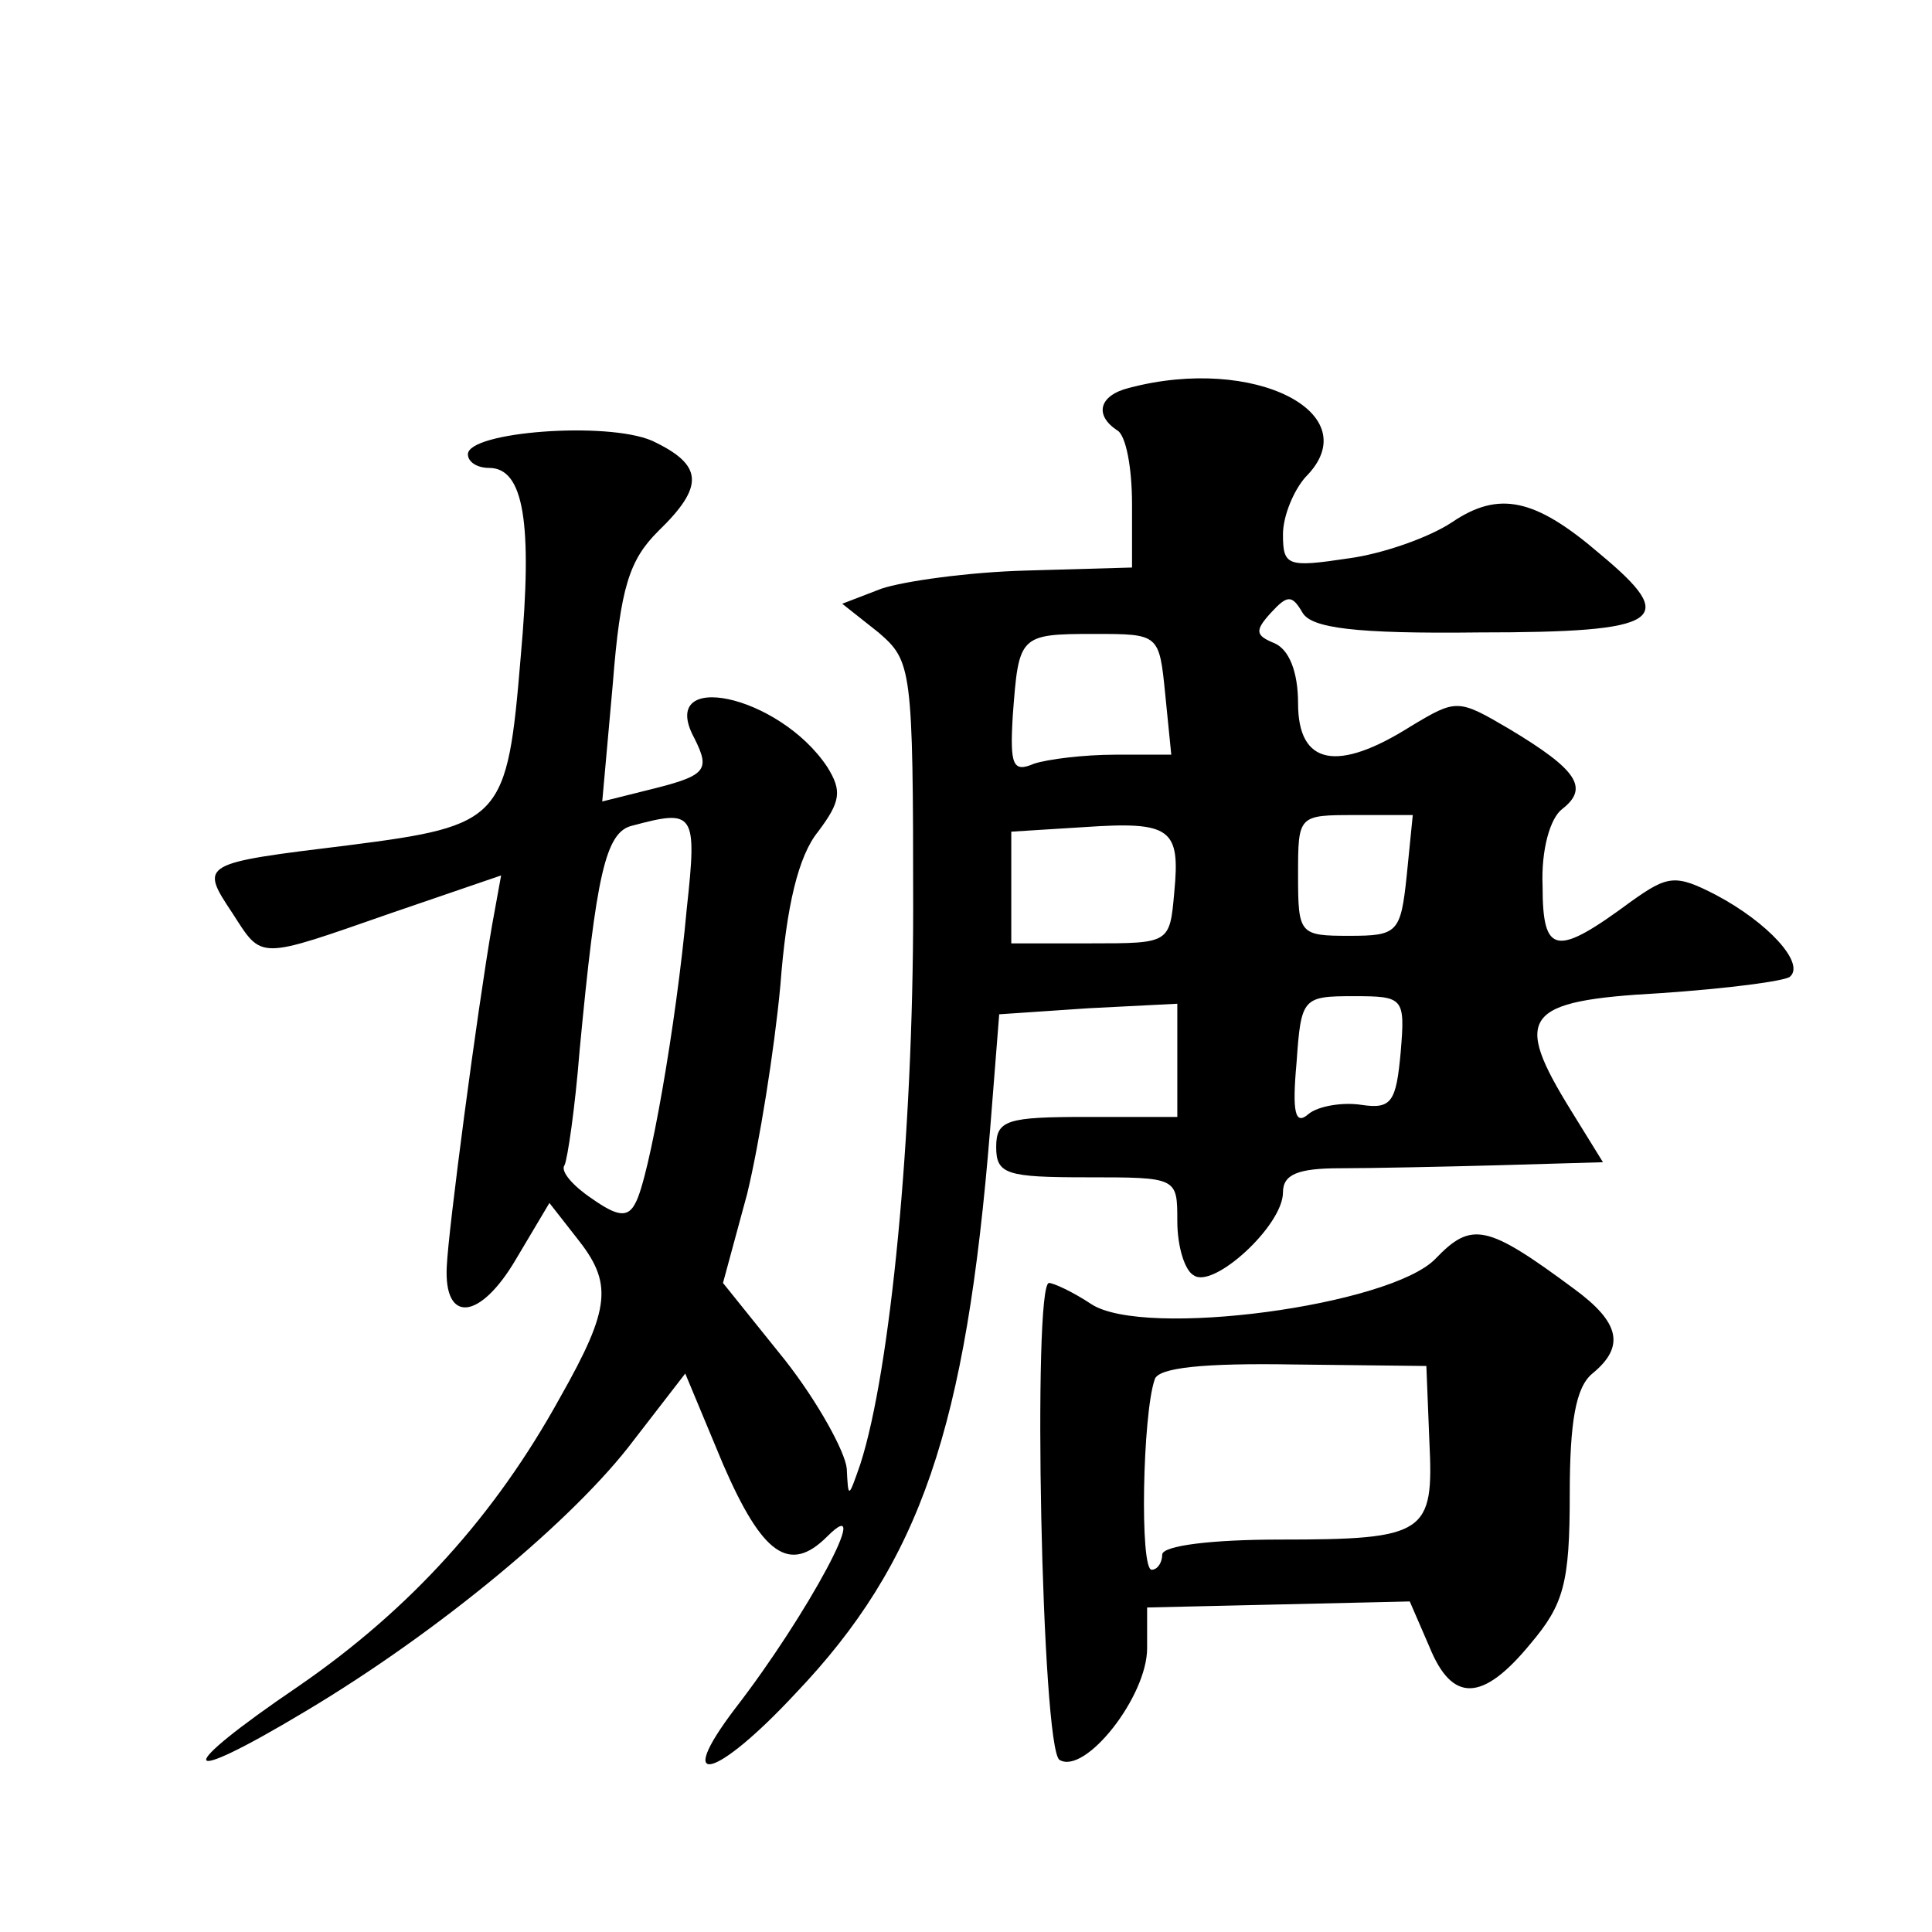
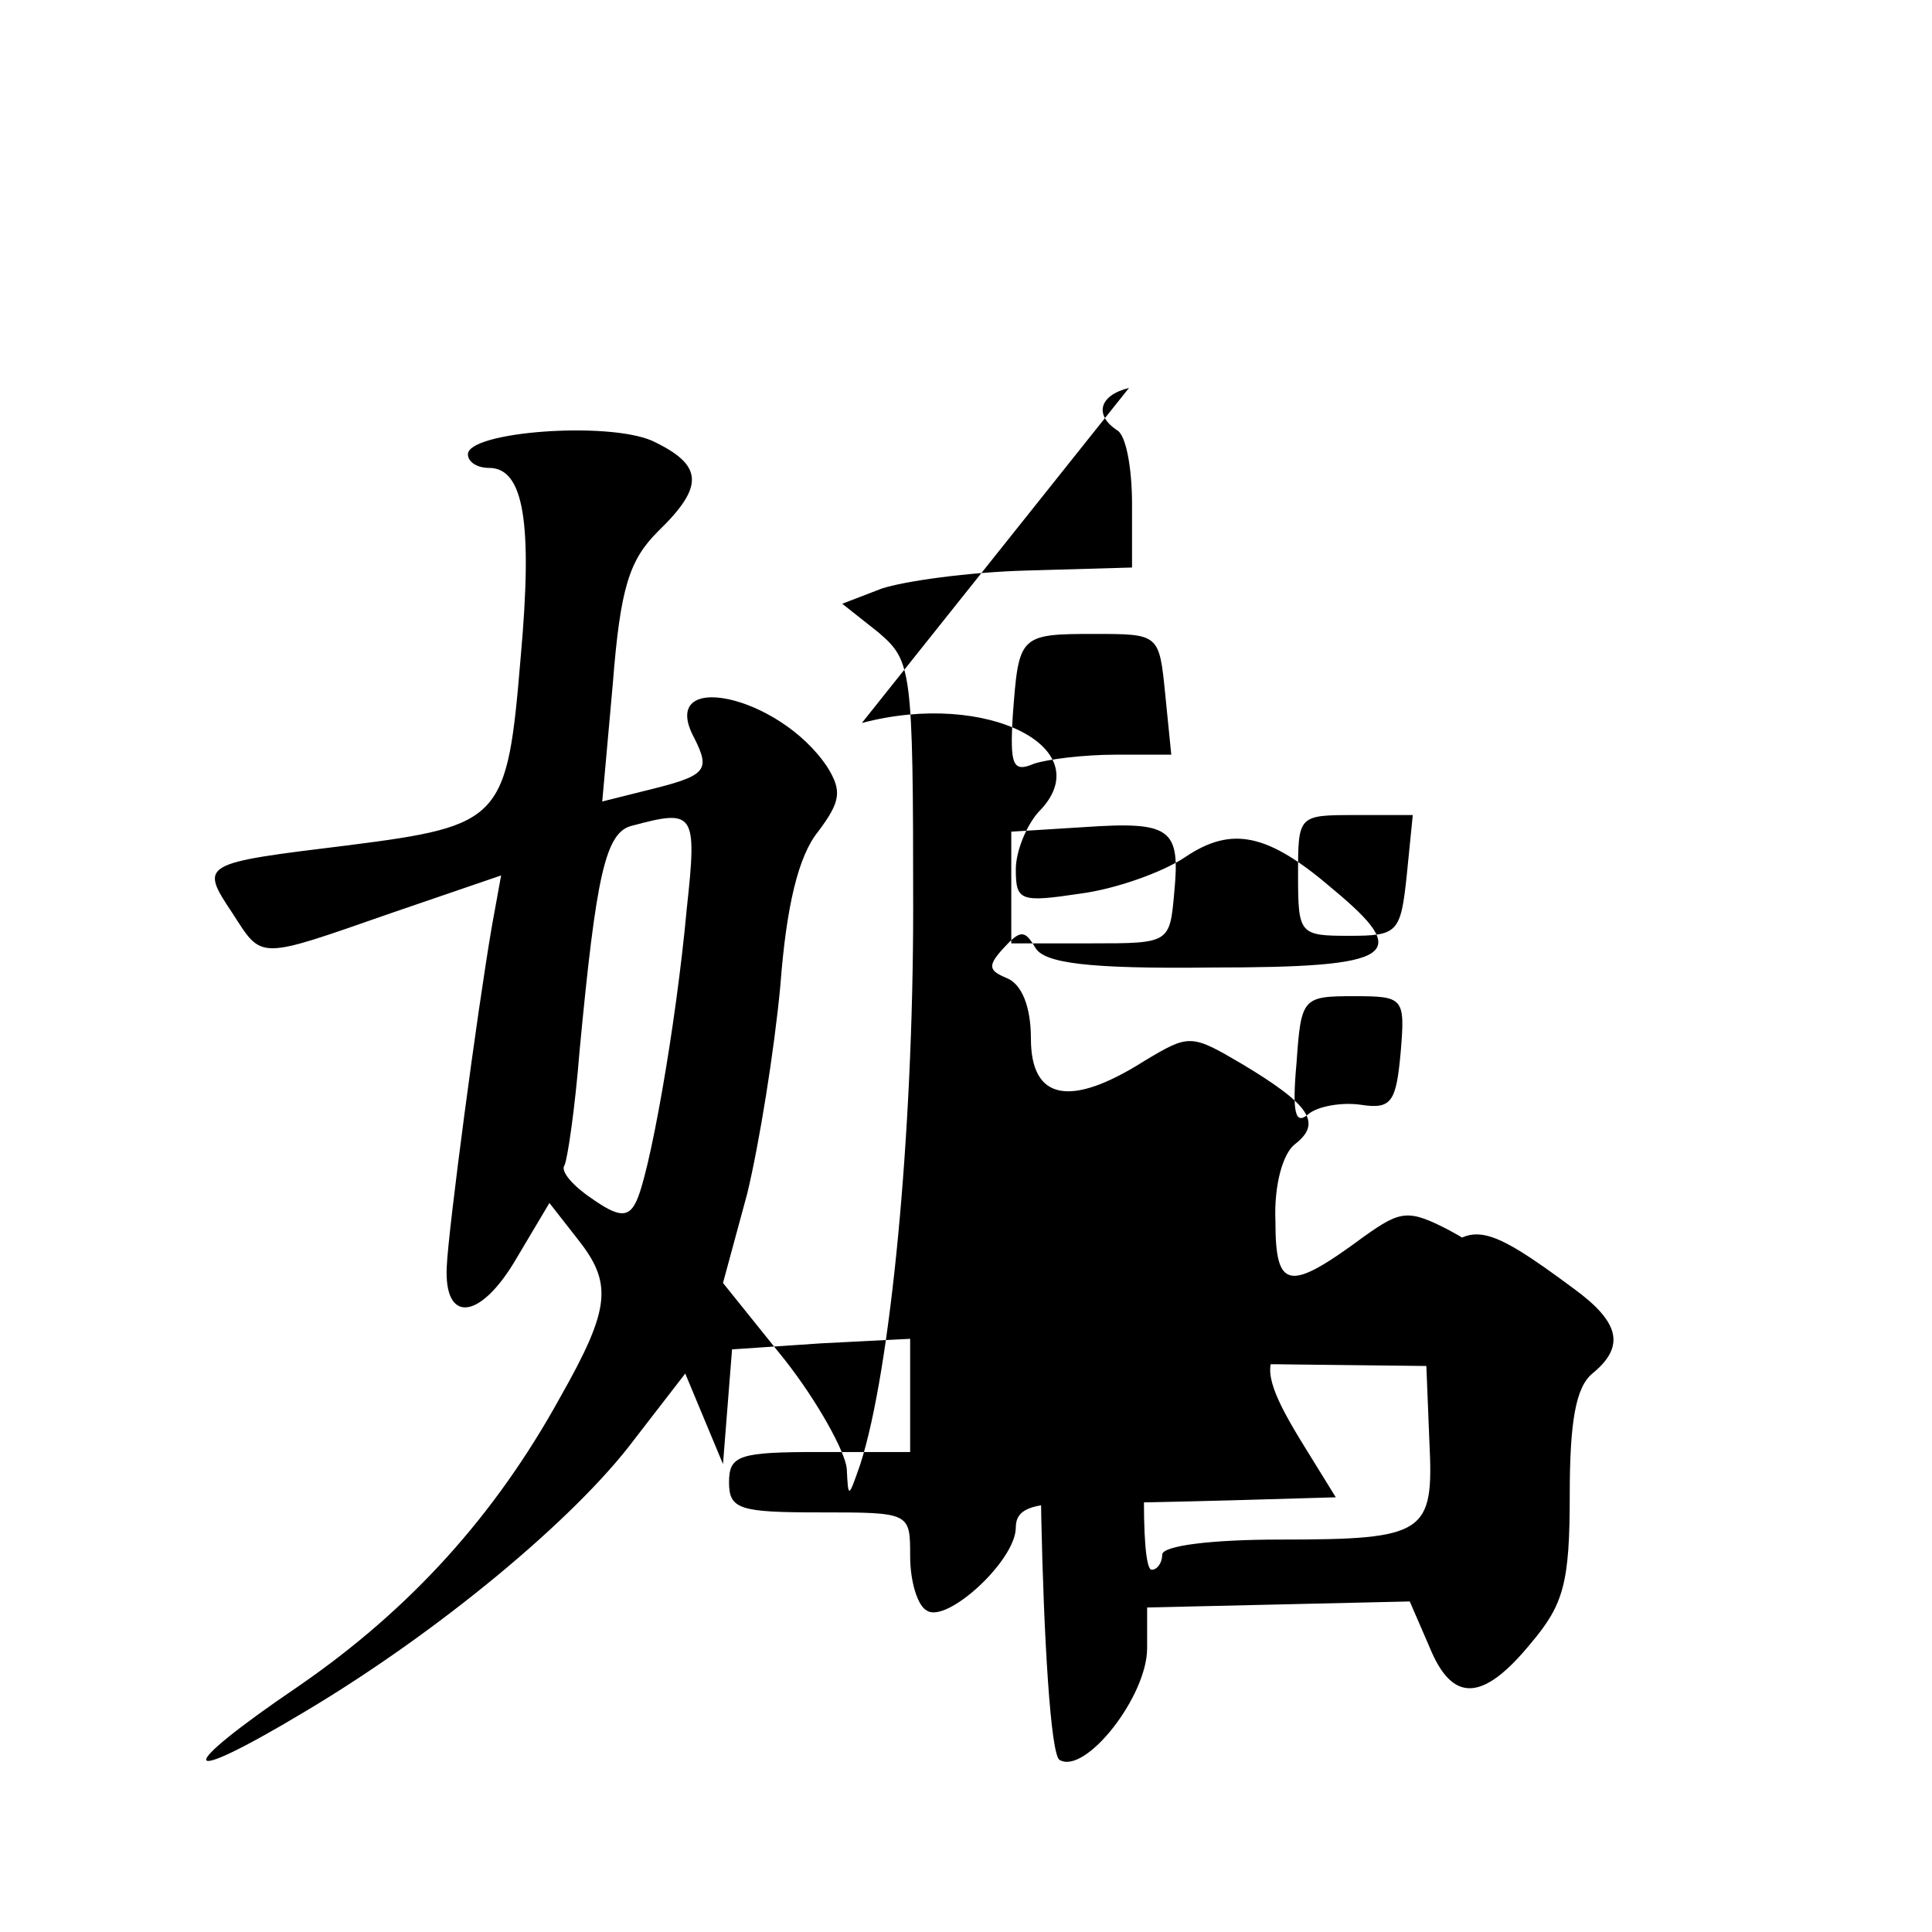
<svg xmlns="http://www.w3.org/2000/svg" version="1.0" width="128pt" height="128pt" viewBox="0 0 128 128" preserveAspectRatio="xMidYMid meet">
  <g transform="translate(0,128) scale(0.1,-0.1)" fill="#0" stroke="none">
-     <path d="M748 1023 c-20 -5 -23 -18 -8 -28 6 -3 10 -25 10 -49 l0 -42 -70 -2 c-38 -1 -81 -7 -96 -12 l-26 -10 24 -19 c22 -19 23 -23 23 -183 0 -150 -15 -306 -35 -368 -8 -23 -8 -23 -9 -3 -1 11 -19 44 -41 72 l-41 51 16 59 c8 33 18 95 22 138 4 53 12 86 25 102 15 20 16 27 6 43 -32 48 -113 65 -88 19 11 -22 8 -25 -33 -35 l-28 -7 7 78 c5 64 11 82 30 101 31 30 30 44 -4 60 -30 13 -122 6 -122 -9 0 -5 6 -9 14 -9 23 0 29 -36 21 -125 -9 -108 -12 -112 -114 -125 -98 -12 -99 -12 -77 -45 20 -31 16 -31 105 0 l73 25 -6 -33 c-10 -58 -29 -202 -30 -226 -2 -38 22 -36 46 5 l22 37 18 -23 c24 -30 23 -46 -11 -106 -43 -78 -99 -140 -173 -191 -84 -57 -81 -68 4 -17 89 53 179 128 218 180 l34 44 25 -60 c26 -60 44 -73 69 -48 32 32 -13 -52 -61 -114 -41 -54 -13 -47 40 10 83 87 113 176 129 374 l6 76 59 4 59 3 0 -37 0 -38 -60 0 c-53 0 -60 -2 -60 -20 0 -18 7 -20 60 -20 60 0 60 0 60 -29 0 -17 5 -33 11 -36 13 -9 59 33 59 55 0 12 10 16 38 16 20 0 68 1 105 2 l69 2 -21 34 c-39 63 -32 73 59 78 44 3 83 8 86 11 10 9 -15 36 -49 54 -27 14 -32 13 -56 -4 -50 -37 -59 -36 -59 10 -1 24 5 45 13 51 18 14 10 26 -35 53 -34 20 -35 20 -65 2 -49 -31 -75 -26 -75 15 0 21 -6 36 -16 40 -12 5 -13 8 -2 20 11 12 14 12 21 0 6 -10 34 -14 117 -13 122 0 133 8 80 52 -43 37 -67 42 -98 21 -15 -10 -46 -21 -69 -24 -40 -6 -43 -5 -43 16 0 12 7 29 15 38 42 42 -34 81 -117 59z m24 -203 l4 -40 -37 0 c-21 0 -45 -3 -54 -6 -14 -6 -16 -1 -14 32 4 53 4 54 54 54 43 0 43 0 47 -40z m-317 -142 c-7 -77 -25 -179 -34 -195 -5 -10 -12 -9 -29 3 -12 8 -21 18 -18 22 2 4 7 38 10 76 11 116 17 145 35 149 41 11 43 9 36 -55z m323 11 c-3 -34 -3 -34 -55 -34 l-53 0 0 37 0 37 48 3 c58 4 64 -1 60 -43z m154 11 c-4 -38 -6 -40 -38 -40 -33 0 -34 1 -34 40 0 40 0 40 38 40 l38 0 -4 -40z m-4 -117 c-3 -33 -6 -38 -26 -35 -13 2 -29 -1 -35 -6 -9 -8 -11 1 -8 34 3 43 4 44 38 44 33 0 34 -1 31 -37z M951 446 c-30 -31 -193 -53 -228 -30 -12 8 -25 14 -28 14 -11 0 -5 -309 7 -316 17 -10 58 42 58 74 l0 27 87 2 87 2 13 -30 c15 -37 35 -37 67 2 22 26 26 40 26 99 0 48 4 71 15 80 22 18 18 34 -12 56 -58 43 -68 45 -92 20z m-4 -121 c3 -61 -2 -65 -99 -65 -45 0 -78 -4 -78 -10 0 -5 -3 -10 -7 -10 -8 0 -6 103 2 126 2 8 33 11 92 10 l88 -1 2 -50z" />
+     <path d="M748 1023 c-20 -5 -23 -18 -8 -28 6 -3 10 -25 10 -49 l0 -42 -70 -2 c-38 -1 -81 -7 -96 -12 l-26 -10 24 -19 c22 -19 23 -23 23 -183 0 -150 -15 -306 -35 -368 -8 -23 -8 -23 -9 -3 -1 11 -19 44 -41 72 l-41 51 16 59 c8 33 18 95 22 138 4 53 12 86 25 102 15 20 16 27 6 43 -32 48 -113 65 -88 19 11 -22 8 -25 -33 -35 l-28 -7 7 78 c5 64 11 82 30 101 31 30 30 44 -4 60 -30 13 -122 6 -122 -9 0 -5 6 -9 14 -9 23 0 29 -36 21 -125 -9 -108 -12 -112 -114 -125 -98 -12 -99 -12 -77 -45 20 -31 16 -31 105 0 l73 25 -6 -33 c-10 -58 -29 -202 -30 -226 -2 -38 22 -36 46 5 l22 37 18 -23 c24 -30 23 -46 -11 -106 -43 -78 -99 -140 -173 -191 -84 -57 -81 -68 4 -17 89 53 179 128 218 180 l34 44 25 -60 l6 76 59 4 59 3 0 -37 0 -38 -60 0 c-53 0 -60 -2 -60 -20 0 -18 7 -20 60 -20 60 0 60 0 60 -29 0 -17 5 -33 11 -36 13 -9 59 33 59 55 0 12 10 16 38 16 20 0 68 1 105 2 l69 2 -21 34 c-39 63 -32 73 59 78 44 3 83 8 86 11 10 9 -15 36 -49 54 -27 14 -32 13 -56 -4 -50 -37 -59 -36 -59 10 -1 24 5 45 13 51 18 14 10 26 -35 53 -34 20 -35 20 -65 2 -49 -31 -75 -26 -75 15 0 21 -6 36 -16 40 -12 5 -13 8 -2 20 11 12 14 12 21 0 6 -10 34 -14 117 -13 122 0 133 8 80 52 -43 37 -67 42 -98 21 -15 -10 -46 -21 -69 -24 -40 -6 -43 -5 -43 16 0 12 7 29 15 38 42 42 -34 81 -117 59z m24 -203 l4 -40 -37 0 c-21 0 -45 -3 -54 -6 -14 -6 -16 -1 -14 32 4 53 4 54 54 54 43 0 43 0 47 -40z m-317 -142 c-7 -77 -25 -179 -34 -195 -5 -10 -12 -9 -29 3 -12 8 -21 18 -18 22 2 4 7 38 10 76 11 116 17 145 35 149 41 11 43 9 36 -55z m323 11 c-3 -34 -3 -34 -55 -34 l-53 0 0 37 0 37 48 3 c58 4 64 -1 60 -43z m154 11 c-4 -38 -6 -40 -38 -40 -33 0 -34 1 -34 40 0 40 0 40 38 40 l38 0 -4 -40z m-4 -117 c-3 -33 -6 -38 -26 -35 -13 2 -29 -1 -35 -6 -9 -8 -11 1 -8 34 3 43 4 44 38 44 33 0 34 -1 31 -37z M951 446 c-30 -31 -193 -53 -228 -30 -12 8 -25 14 -28 14 -11 0 -5 -309 7 -316 17 -10 58 42 58 74 l0 27 87 2 87 2 13 -30 c15 -37 35 -37 67 2 22 26 26 40 26 99 0 48 4 71 15 80 22 18 18 34 -12 56 -58 43 -68 45 -92 20z m-4 -121 c3 -61 -2 -65 -99 -65 -45 0 -78 -4 -78 -10 0 -5 -3 -10 -7 -10 -8 0 -6 103 2 126 2 8 33 11 92 10 l88 -1 2 -50z" />
  </g>
</svg>